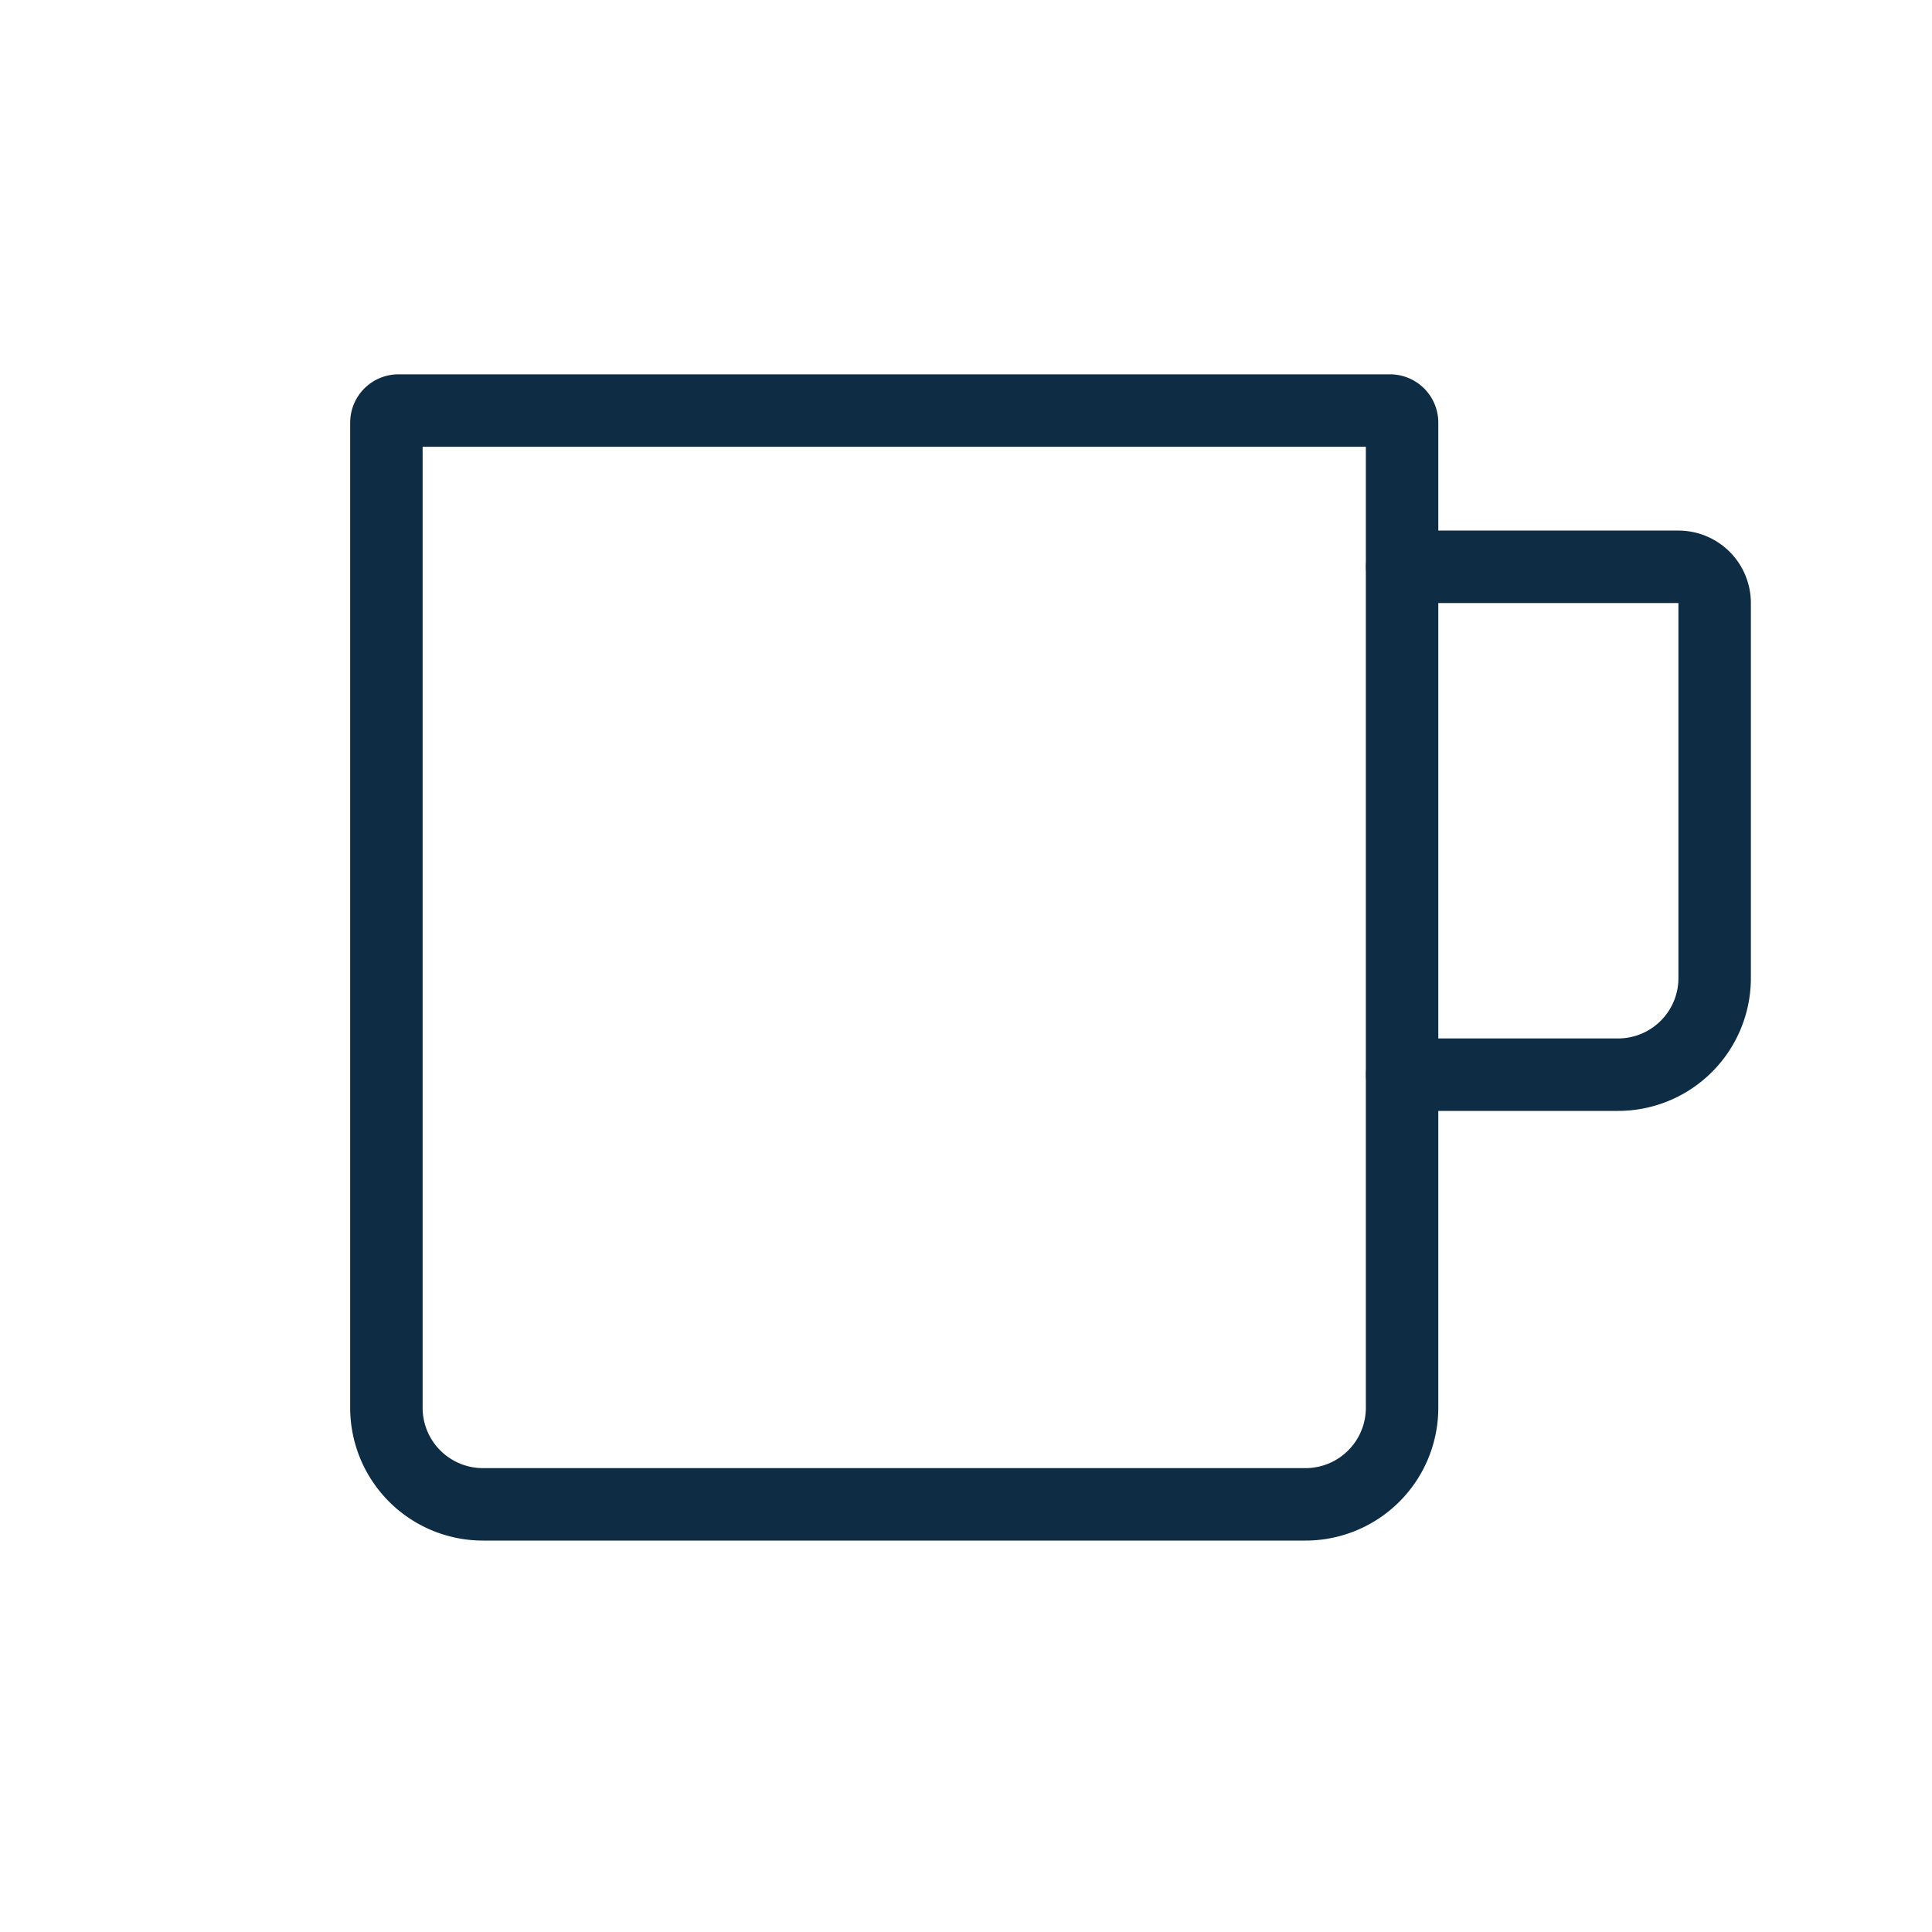
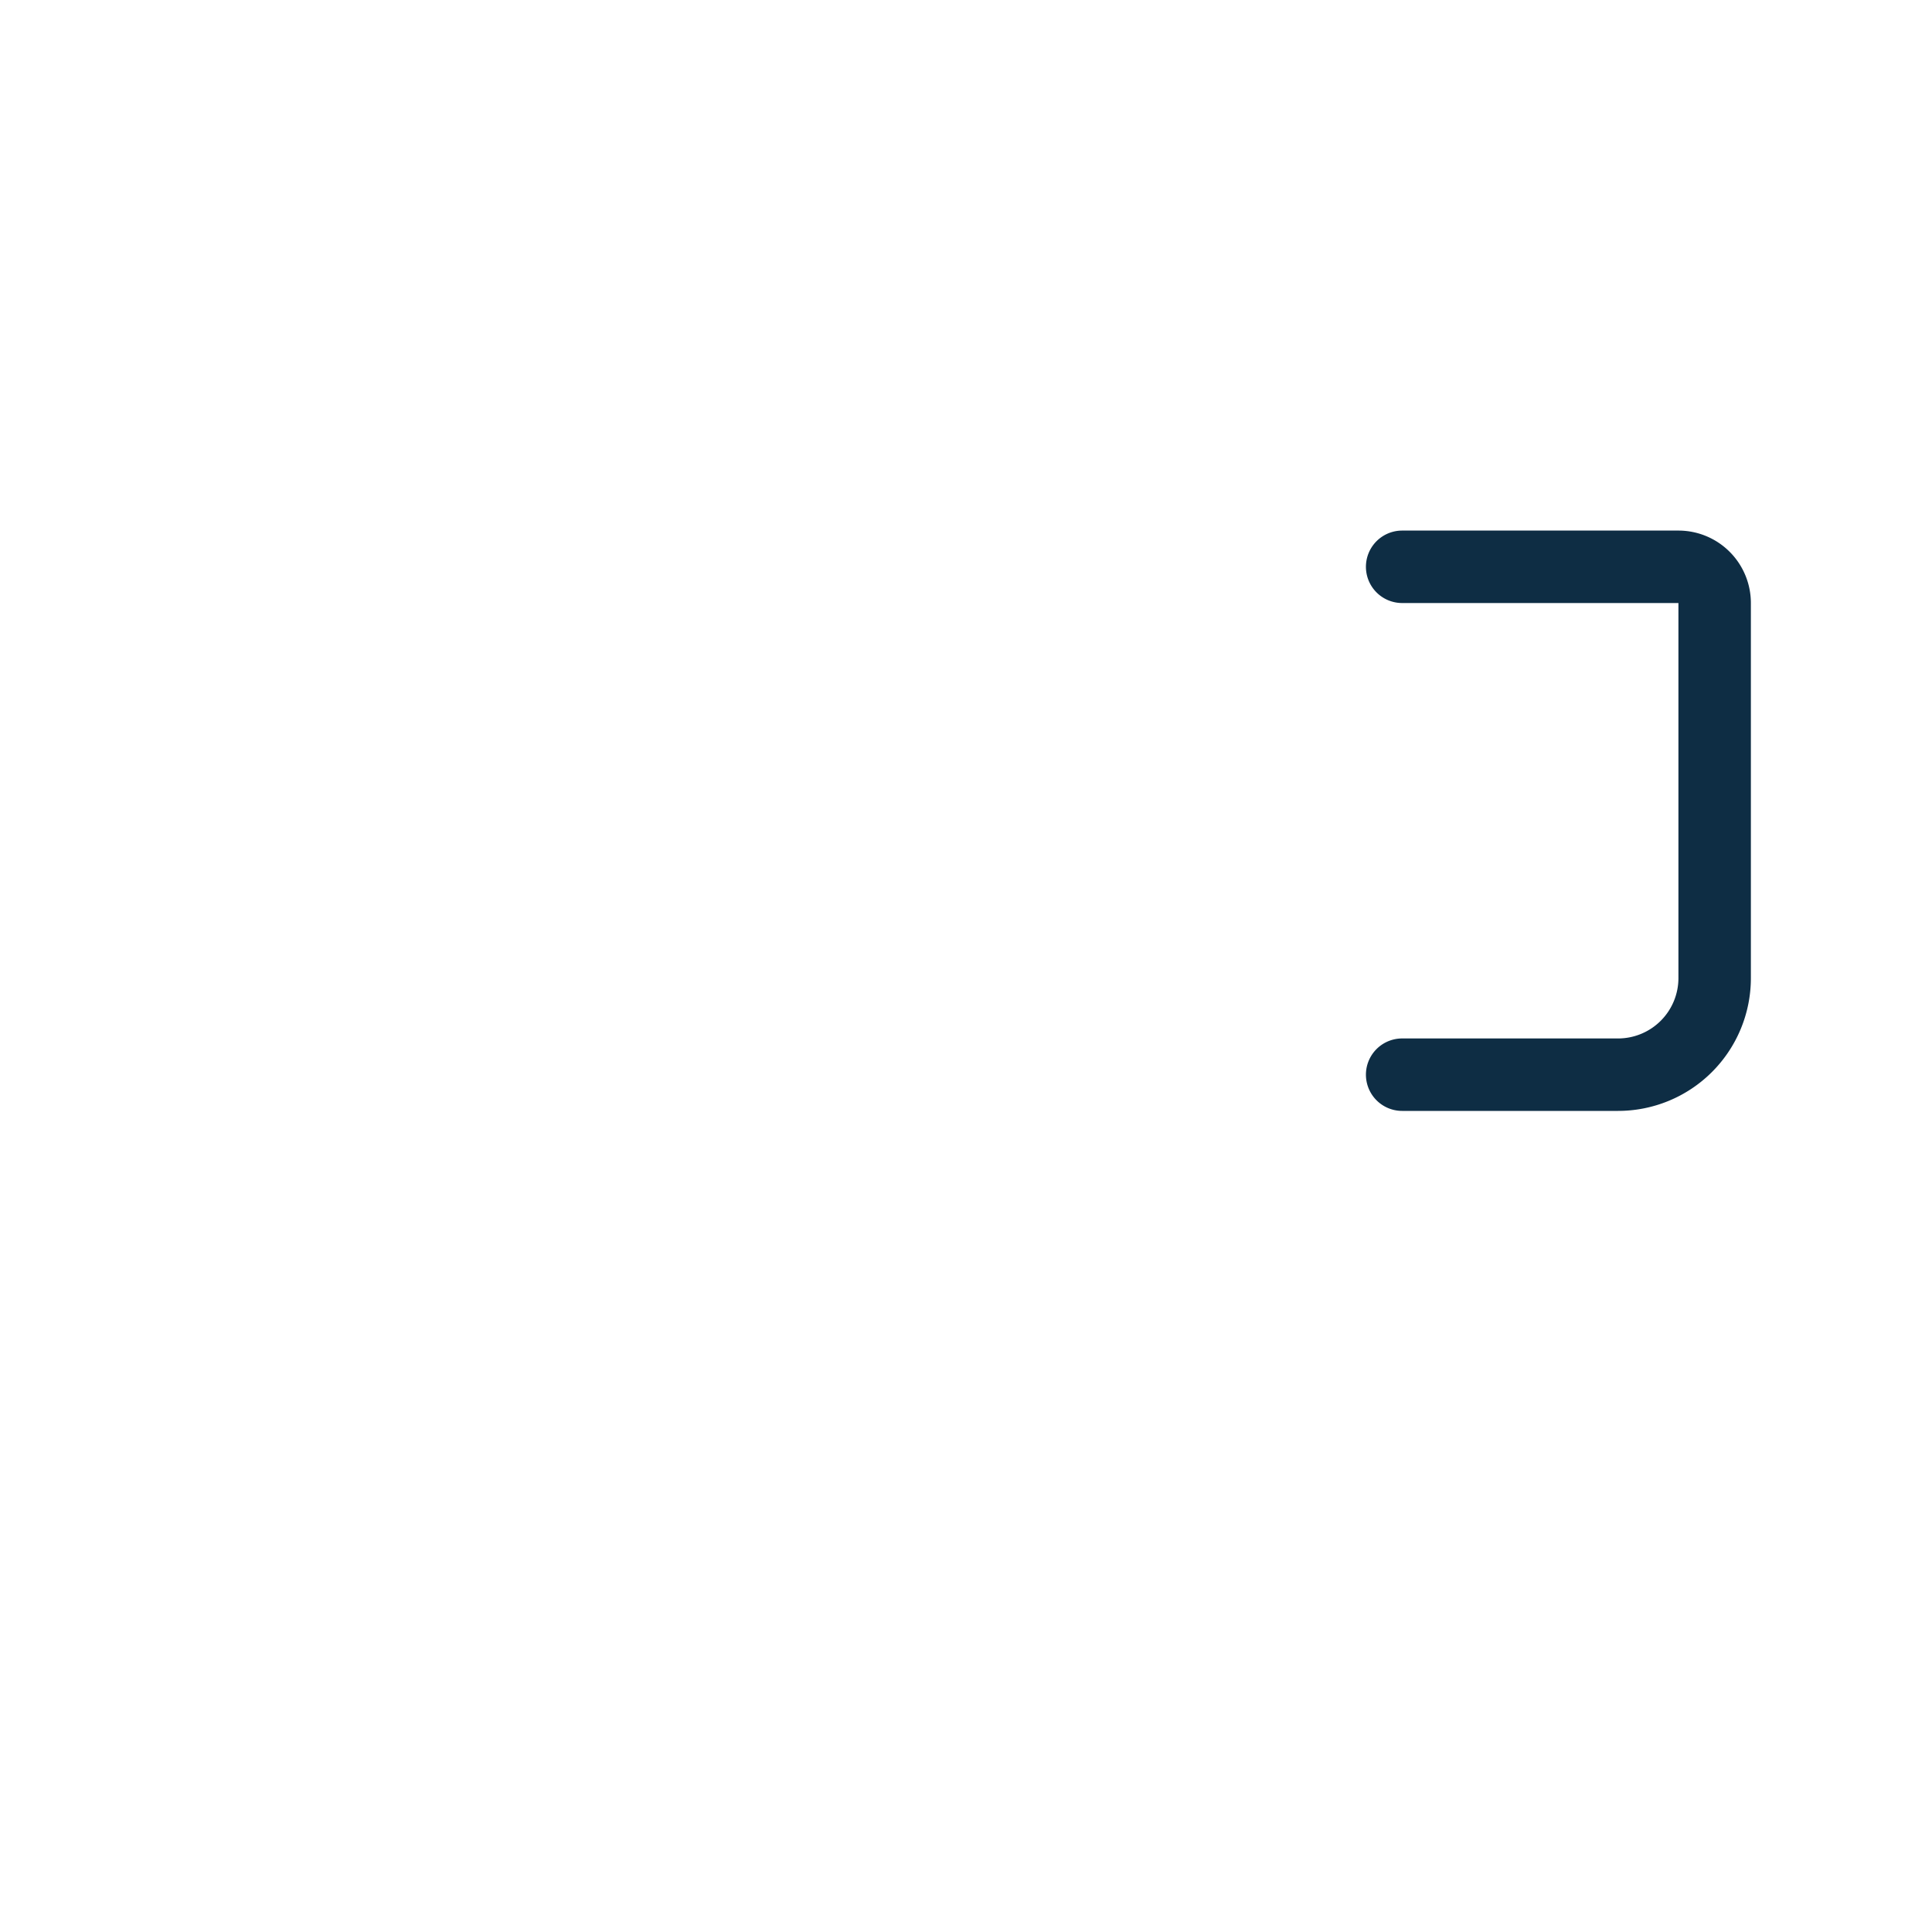
<svg xmlns="http://www.w3.org/2000/svg" width="80" height="80" fill="none" viewBox="0 0 80 80">
-   <path stroke="#0E2D44" stroke-width="3" d="M16 58.292V17.5a.5.5 0 0 1 .5-.5h41.057a.5.5 0 0 1 .5.5v40.792a4 4 0 0 1-4 4H20a4 4 0 0 1-4-4Z" />
  <path stroke="#0E2D44" stroke-linecap="round" stroke-width="3" d="M58.06 23.47H69.5a1.5 1.5 0 0 1 1.5 1.5V40.5a4 4 0 0 1-4 4h-8.94" />
</svg>